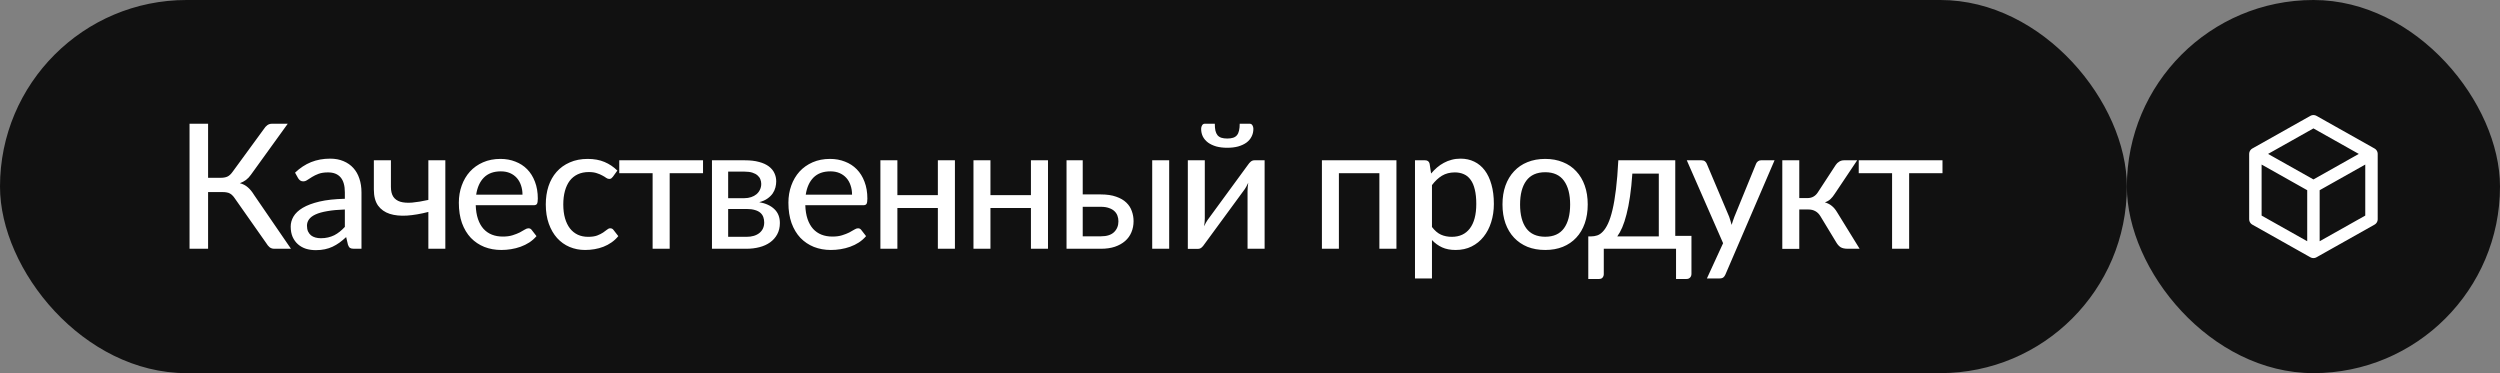
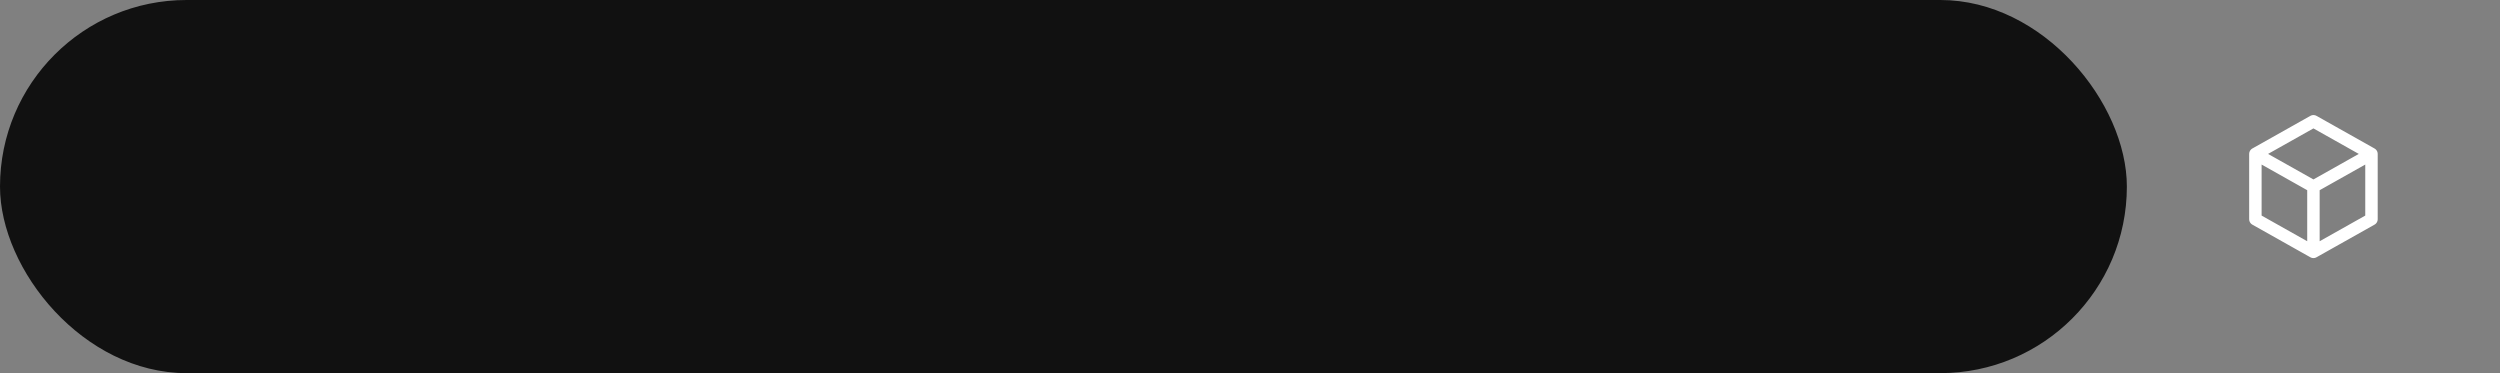
<svg xmlns="http://www.w3.org/2000/svg" width="201" height="30" viewBox="0 0 201 30" fill="none">
  <rect x="0" y="0" width="201" height="30" fill="#808080" stroke="none" />
  <rect width="171" height="30" rx="15" fill="#111111" />
-   <path d="M23.394 20H22.057C21.908 20 21.782 19.96 21.679 19.881C21.581 19.802 21.488 19.687 21.399 19.538L18.872 15.94C18.811 15.847 18.748 15.77 18.683 15.709C18.622 15.644 18.555 15.592 18.48 15.555C18.405 15.513 18.321 15.485 18.228 15.471C18.139 15.452 18.034 15.443 17.913 15.443H16.73V20H15.239V9.948H16.73V14.295H17.745C17.95 14.295 18.125 14.265 18.27 14.204C18.419 14.139 18.562 14.01 18.697 13.819L21.224 10.361C21.299 10.24 21.387 10.142 21.49 10.067C21.597 9.988 21.726 9.948 21.875 9.948H23.135L20.174 14.05C20.057 14.218 19.924 14.358 19.775 14.47C19.626 14.577 19.462 14.664 19.285 14.729C19.537 14.794 19.749 14.904 19.922 15.058C20.099 15.207 20.27 15.415 20.433 15.681L23.394 20ZM27.726 16.843C27.171 16.862 26.7 16.906 26.312 16.976C25.925 17.041 25.61 17.13 25.367 17.242C25.125 17.354 24.95 17.487 24.842 17.641C24.735 17.79 24.681 17.958 24.681 18.145C24.681 18.322 24.709 18.476 24.765 18.607C24.826 18.733 24.905 18.838 25.003 18.922C25.106 19.001 25.225 19.06 25.36 19.097C25.496 19.134 25.643 19.153 25.801 19.153C26.011 19.153 26.203 19.132 26.375 19.09C26.553 19.048 26.718 18.99 26.872 18.915C27.026 18.836 27.173 18.74 27.313 18.628C27.453 18.516 27.591 18.388 27.726 18.243V16.843ZM23.722 13.882C24.119 13.504 24.548 13.222 25.01 13.035C25.477 12.848 25.988 12.755 26.543 12.755C26.949 12.755 27.309 12.823 27.621 12.958C27.934 13.089 28.198 13.273 28.412 13.511C28.627 13.749 28.788 14.034 28.895 14.365C29.007 14.696 29.063 15.063 29.063 15.464V20H28.454C28.319 20 28.216 19.979 28.146 19.937C28.076 19.89 28.02 19.806 27.978 19.685L27.831 19.062C27.649 19.23 27.47 19.379 27.292 19.51C27.115 19.636 26.928 19.746 26.732 19.839C26.541 19.928 26.336 19.995 26.116 20.042C25.897 20.089 25.654 20.112 25.388 20.112C25.108 20.112 24.845 20.075 24.597 20C24.355 19.921 24.142 19.802 23.96 19.643C23.778 19.484 23.634 19.286 23.526 19.048C23.424 18.81 23.372 18.532 23.372 18.215C23.372 17.935 23.447 17.667 23.596 17.41C23.75 17.149 23.998 16.915 24.338 16.71C24.684 16.505 25.132 16.337 25.682 16.206C26.238 16.075 26.919 16.001 27.726 15.982V15.464C27.726 14.927 27.612 14.526 27.383 14.26C27.155 13.994 26.819 13.861 26.375 13.861C26.077 13.861 25.825 13.898 25.619 13.973C25.419 14.048 25.244 14.132 25.094 14.225C24.95 14.314 24.821 14.395 24.709 14.47C24.602 14.545 24.49 14.582 24.373 14.582C24.28 14.582 24.198 14.556 24.128 14.505C24.063 14.454 24.009 14.393 23.967 14.323L23.722 13.882ZM35.805 12.888V20H34.44V17.039C33.828 17.198 33.257 17.296 32.725 17.333C32.193 17.366 31.728 17.319 31.332 17.193C30.935 17.062 30.622 16.841 30.394 16.528C30.17 16.211 30.058 15.781 30.058 15.24V12.888H31.43V15.03C31.43 15.357 31.493 15.618 31.619 15.814C31.745 16.005 31.934 16.141 32.186 16.22C32.438 16.295 32.75 16.318 33.124 16.29C33.502 16.257 33.94 16.185 34.44 16.073V12.888H35.805ZM42.008 15.653C42.008 15.382 41.968 15.133 41.889 14.904C41.814 14.675 41.702 14.477 41.553 14.309C41.403 14.141 41.221 14.01 41.007 13.917C40.792 13.824 40.545 13.777 40.265 13.777C39.691 13.777 39.238 13.943 38.907 14.274C38.58 14.605 38.372 15.065 38.284 15.653H42.008ZM43.135 18.985C42.967 19.181 42.773 19.351 42.554 19.496C42.334 19.636 42.101 19.75 41.854 19.839C41.606 19.928 41.35 19.993 41.084 20.035C40.822 20.077 40.563 20.098 40.307 20.098C39.817 20.098 39.362 20.016 38.942 19.853C38.526 19.685 38.165 19.442 37.857 19.125C37.553 18.803 37.315 18.406 37.143 17.935C36.975 17.459 36.891 16.913 36.891 16.297C36.891 15.802 36.968 15.343 37.122 14.918C37.276 14.489 37.495 14.115 37.78 13.798C38.069 13.481 38.421 13.231 38.837 13.049C39.252 12.867 39.719 12.776 40.237 12.776C40.671 12.776 41.07 12.848 41.434 12.993C41.802 13.133 42.12 13.338 42.386 13.609C42.652 13.88 42.859 14.213 43.009 14.61C43.163 15.007 43.24 15.459 43.24 15.968C43.24 16.178 43.216 16.32 43.17 16.395C43.123 16.465 43.037 16.5 42.911 16.5H38.249C38.263 16.925 38.323 17.296 38.431 17.613C38.538 17.926 38.685 18.187 38.872 18.397C39.063 18.607 39.289 18.763 39.551 18.866C39.812 18.969 40.104 19.02 40.426 19.02C40.729 19.02 40.99 18.985 41.21 18.915C41.434 18.845 41.625 18.77 41.784 18.691C41.947 18.607 42.082 18.53 42.19 18.46C42.302 18.39 42.4 18.355 42.484 18.355C42.596 18.355 42.682 18.397 42.743 18.481L43.135 18.985ZM49.271 14.218C49.229 14.269 49.187 14.311 49.145 14.344C49.108 14.372 49.051 14.386 48.977 14.386C48.902 14.386 48.823 14.358 48.739 14.302C48.66 14.241 48.557 14.178 48.431 14.113C48.309 14.043 48.16 13.98 47.983 13.924C47.81 13.863 47.596 13.833 47.339 13.833C47.003 13.833 46.706 13.894 46.45 14.015C46.193 14.136 45.978 14.309 45.806 14.533C45.638 14.757 45.51 15.03 45.421 15.352C45.332 15.674 45.288 16.036 45.288 16.437C45.288 16.852 45.334 17.223 45.428 17.55C45.521 17.872 45.654 18.145 45.827 18.369C45.999 18.588 46.209 18.756 46.457 18.873C46.704 18.985 46.98 19.041 47.283 19.041C47.577 19.041 47.819 19.006 48.011 18.936C48.202 18.861 48.361 18.782 48.487 18.698C48.613 18.614 48.718 18.537 48.802 18.467C48.886 18.392 48.972 18.355 49.061 18.355C49.173 18.355 49.259 18.397 49.32 18.481L49.712 18.985C49.548 19.186 49.364 19.356 49.159 19.496C48.958 19.636 48.743 19.75 48.515 19.839C48.286 19.928 48.046 19.993 47.794 20.035C47.547 20.077 47.294 20.098 47.038 20.098C46.594 20.098 46.179 20.016 45.792 19.853C45.409 19.69 45.075 19.452 44.791 19.139C44.511 18.826 44.289 18.444 44.126 17.991C43.962 17.534 43.881 17.016 43.881 16.437C43.881 15.91 43.953 15.422 44.098 14.974C44.247 14.526 44.464 14.141 44.749 13.819C45.038 13.492 45.393 13.238 45.813 13.056C46.233 12.869 46.714 12.776 47.255 12.776C47.764 12.776 48.212 12.858 48.599 13.021C48.986 13.184 49.331 13.415 49.635 13.714L49.271 14.218ZM56.523 13.924H53.842V20H52.47V13.924H49.789V12.888H56.523V13.924ZM60.014 19.041C60.452 19.041 60.8 18.938 61.057 18.733C61.313 18.523 61.442 18.241 61.442 17.886C61.442 17.732 61.418 17.59 61.372 17.459C61.325 17.324 61.246 17.207 61.134 17.109C61.022 17.011 60.875 16.936 60.693 16.885C60.511 16.829 60.287 16.801 60.021 16.801H58.544V19.041H60.014ZM58.544 13.798V15.933H59.853C60.049 15.933 60.228 15.905 60.392 15.849C60.56 15.793 60.702 15.716 60.819 15.618C60.94 15.515 61.033 15.394 61.099 15.254C61.169 15.109 61.204 14.953 61.204 14.785C61.204 14.659 61.18 14.538 61.134 14.421C61.092 14.304 61.017 14.199 60.91 14.106C60.807 14.013 60.669 13.938 60.497 13.882C60.324 13.826 60.109 13.798 59.853 13.798H58.544ZM59.895 12.888C60.333 12.888 60.711 12.932 61.029 13.021C61.346 13.105 61.607 13.224 61.813 13.378C62.018 13.532 62.167 13.712 62.261 13.917C62.359 14.122 62.408 14.344 62.408 14.582C62.408 14.736 62.387 14.897 62.345 15.065C62.303 15.233 62.23 15.394 62.128 15.548C62.025 15.697 61.885 15.835 61.708 15.961C61.535 16.087 61.313 16.185 61.043 16.255C61.565 16.348 61.971 16.535 62.261 16.815C62.555 17.095 62.702 17.466 62.702 17.928C62.702 18.278 62.629 18.584 62.485 18.845C62.345 19.102 62.153 19.316 61.911 19.489C61.668 19.662 61.383 19.79 61.057 19.874C60.73 19.958 60.385 20 60.021 20H57.242V12.888H59.895ZM68.505 15.653C68.505 15.382 68.466 15.133 68.386 14.904C68.312 14.675 68.2 14.477 68.05 14.309C67.901 14.141 67.719 14.01 67.504 13.917C67.29 13.824 67.042 13.777 66.762 13.777C66.188 13.777 65.736 13.943 65.404 14.274C65.078 14.605 64.87 15.065 64.781 15.653H68.505ZM69.632 18.985C69.464 19.181 69.271 19.351 69.051 19.496C68.832 19.636 68.599 19.75 68.351 19.839C68.104 19.928 67.847 19.993 67.581 20.035C67.32 20.077 67.061 20.098 66.804 20.098C66.314 20.098 65.859 20.016 65.439 19.853C65.024 19.685 64.662 19.442 64.354 19.125C64.051 18.803 63.813 18.406 63.64 17.935C63.472 17.459 63.388 16.913 63.388 16.297C63.388 15.802 63.465 15.343 63.619 14.918C63.773 14.489 63.993 14.115 64.277 13.798C64.567 13.481 64.919 13.231 65.334 13.049C65.75 12.867 66.216 12.776 66.734 12.776C67.168 12.776 67.567 12.848 67.931 12.993C68.3 13.133 68.617 13.338 68.883 13.609C69.149 13.88 69.357 14.213 69.506 14.61C69.66 15.007 69.737 15.459 69.737 15.968C69.737 16.178 69.714 16.32 69.667 16.395C69.621 16.465 69.534 16.5 69.408 16.5H64.746C64.76 16.925 64.821 17.296 64.928 17.613C65.036 17.926 65.183 18.187 65.369 18.397C65.561 18.607 65.787 18.763 66.048 18.866C66.31 18.969 66.601 19.02 66.923 19.02C67.227 19.02 67.488 18.985 67.707 18.915C67.931 18.845 68.123 18.77 68.281 18.691C68.445 18.607 68.58 18.53 68.687 18.46C68.799 18.39 68.897 18.355 68.981 18.355C69.093 18.355 69.18 18.397 69.24 18.481L69.632 18.985ZM76.776 12.888V20H75.404V16.724H72.15V20H70.784V12.888H72.15V15.688H75.404V12.888H76.776ZM84.259 12.888V20H82.887V16.724H79.632V20H78.267V12.888H79.632V15.688H82.887V12.888H84.259ZM88.521 18.999C88.988 18.999 89.338 18.887 89.571 18.663C89.805 18.434 89.921 18.145 89.921 17.795C89.921 17.636 89.896 17.487 89.844 17.347C89.793 17.202 89.711 17.079 89.599 16.976C89.487 16.869 89.34 16.785 89.158 16.724C88.981 16.659 88.762 16.626 88.5 16.626H87.051V18.999H88.521ZM88.5 15.632C88.99 15.632 89.403 15.693 89.739 15.814C90.08 15.931 90.353 16.089 90.558 16.29C90.764 16.486 90.911 16.715 90.999 16.976C91.093 17.233 91.139 17.501 91.139 17.781C91.139 18.103 91.081 18.402 90.964 18.677C90.852 18.948 90.684 19.181 90.46 19.377C90.236 19.573 89.961 19.727 89.634 19.839C89.312 19.946 88.941 20 88.521 20H85.749V12.888H87.051V15.632H88.5ZM94.002 12.888V20H92.637V12.888H94.002ZM101.675 12.888V20H100.303V15.352C100.303 15.259 100.308 15.156 100.317 15.044C100.326 14.927 100.34 14.811 100.359 14.694C100.312 14.792 100.266 14.885 100.219 14.974C100.177 15.058 100.133 15.133 100.086 15.198L96.817 19.657C96.766 19.741 96.698 19.82 96.614 19.895C96.53 19.97 96.434 20.007 96.327 20.007H95.501V12.888H96.866V17.543C96.866 17.636 96.861 17.741 96.852 17.858C96.843 17.97 96.829 18.082 96.81 18.194C96.903 17.989 96.994 17.823 97.083 17.697L100.352 13.231C100.403 13.152 100.471 13.075 100.555 13C100.644 12.925 100.742 12.888 100.849 12.888H101.675ZM98.672 11.138C98.859 11.138 99.015 11.117 99.141 11.075C99.272 11.033 99.374 10.965 99.449 10.872C99.528 10.779 99.584 10.657 99.617 10.508C99.654 10.354 99.673 10.167 99.673 9.948H100.478C100.571 9.948 100.644 9.99 100.695 10.074C100.746 10.158 100.772 10.251 100.772 10.354C100.772 10.587 100.723 10.797 100.625 10.984C100.532 11.171 100.394 11.332 100.212 11.467C100.03 11.598 99.808 11.7 99.547 11.775C99.29 11.845 98.999 11.88 98.672 11.88C98.345 11.88 98.051 11.845 97.79 11.775C97.533 11.7 97.314 11.598 97.132 11.467C96.95 11.332 96.81 11.171 96.712 10.984C96.619 10.797 96.572 10.587 96.572 10.354C96.572 10.251 96.598 10.158 96.649 10.074C96.7 9.99 96.773 9.948 96.866 9.948H97.671C97.671 10.167 97.687 10.354 97.72 10.508C97.757 10.657 97.813 10.779 97.888 10.872C97.967 10.965 98.07 11.033 98.196 11.075C98.327 11.117 98.485 11.138 98.672 11.138ZM112.274 20H110.902V13.924H107.647V20H106.282V12.888H112.274V20ZM115.13 18.25C115.354 18.544 115.594 18.749 115.851 18.866C116.112 18.983 116.404 19.041 116.726 19.041C117.351 19.041 117.834 18.817 118.175 18.369C118.52 17.916 118.693 17.258 118.693 16.395C118.693 15.942 118.653 15.557 118.574 15.24C118.499 14.918 118.387 14.657 118.238 14.456C118.093 14.251 117.913 14.101 117.699 14.008C117.484 13.91 117.241 13.861 116.971 13.861C116.574 13.861 116.229 13.95 115.935 14.127C115.645 14.304 115.377 14.556 115.13 14.883V18.25ZM115.06 13.952C115.209 13.775 115.368 13.614 115.536 13.469C115.708 13.32 115.893 13.194 116.089 13.091C116.285 12.984 116.492 12.902 116.712 12.846C116.936 12.785 117.174 12.755 117.426 12.755C117.832 12.755 118.198 12.834 118.525 12.993C118.856 13.152 119.138 13.385 119.372 13.693C119.605 14.001 119.785 14.381 119.911 14.834C120.041 15.287 120.107 15.807 120.107 16.395C120.107 16.922 120.034 17.412 119.89 17.865C119.75 18.313 119.547 18.703 119.281 19.034C119.019 19.365 118.697 19.627 118.315 19.818C117.937 20.005 117.51 20.098 117.034 20.098C116.609 20.098 116.245 20.028 115.942 19.888C115.638 19.748 115.368 19.552 115.13 19.3V22.387H113.765V12.888H114.584C114.775 12.888 114.894 12.979 114.941 13.161L115.06 13.952ZM124.237 12.776C124.76 12.776 125.231 12.862 125.651 13.035C126.076 13.203 126.435 13.448 126.729 13.77C127.028 14.087 127.256 14.472 127.415 14.925C127.574 15.373 127.653 15.877 127.653 16.437C127.653 16.997 127.574 17.503 127.415 17.956C127.256 18.409 127.028 18.794 126.729 19.111C126.435 19.428 126.076 19.673 125.651 19.846C125.231 20.014 124.76 20.098 124.237 20.098C123.71 20.098 123.234 20.014 122.809 19.846C122.389 19.673 122.03 19.428 121.731 19.111C121.432 18.794 121.201 18.409 121.038 17.956C120.879 17.503 120.8 16.997 120.8 16.437C120.8 15.877 120.879 15.373 121.038 14.925C121.201 14.472 121.432 14.087 121.731 13.77C122.03 13.448 122.389 13.203 122.809 13.035C123.234 12.862 123.71 12.776 124.237 12.776ZM124.237 19.034C124.909 19.034 125.411 18.808 125.742 18.355C126.073 17.902 126.239 17.265 126.239 16.444C126.239 15.623 126.073 14.986 125.742 14.533C125.411 14.076 124.909 13.847 124.237 13.847C123.556 13.847 123.047 14.076 122.711 14.533C122.38 14.986 122.214 15.623 122.214 16.444C122.214 17.265 122.38 17.902 122.711 18.355C123.047 18.808 123.556 19.034 124.237 19.034ZM133.368 19.006V13.959H131.24C131.194 14.65 131.131 15.266 131.051 15.807C130.972 16.348 130.879 16.824 130.771 17.235C130.669 17.641 130.554 17.991 130.428 18.285C130.302 18.574 130.169 18.815 130.029 19.006H133.368ZM135.993 18.964V22.009C135.993 22.14 135.956 22.242 135.881 22.317C135.811 22.392 135.718 22.429 135.601 22.429H134.754V20H128.944V22.037C128.944 22.14 128.914 22.231 128.853 22.31C128.793 22.389 128.697 22.429 128.566 22.429H127.698V19.006H127.929C128.093 19.006 128.254 18.98 128.412 18.929C128.571 18.878 128.723 18.775 128.867 18.621C129.017 18.467 129.157 18.25 129.287 17.97C129.418 17.69 129.537 17.324 129.644 16.871C129.752 16.418 129.845 15.868 129.924 15.219C130.004 14.566 130.067 13.789 130.113 12.888H134.691V18.964H135.993ZM142.674 12.888L138.726 22.065C138.684 22.168 138.628 22.247 138.558 22.303C138.488 22.359 138.385 22.387 138.25 22.387H137.235L138.537 19.552L135.618 12.888H136.808C136.924 12.888 137.015 12.916 137.081 12.972C137.146 13.028 137.193 13.091 137.221 13.161L139.027 17.431C139.064 17.538 139.099 17.648 139.132 17.76C139.169 17.867 139.199 17.975 139.223 18.082C139.255 17.97 139.29 17.86 139.328 17.753C139.365 17.641 139.405 17.531 139.447 17.424L141.19 13.161C141.222 13.082 141.274 13.016 141.344 12.965C141.414 12.914 141.493 12.888 141.582 12.888H142.674ZM147.595 13.259C147.665 13.152 147.759 13.063 147.875 12.993C147.992 12.923 148.116 12.888 148.246 12.888H149.317L147.518 15.576C147.406 15.753 147.29 15.898 147.168 16.01C147.047 16.122 146.898 16.208 146.72 16.269C146.944 16.334 147.133 16.432 147.287 16.563C147.441 16.689 147.579 16.855 147.7 17.06L149.513 20H148.568C148.321 20 148.13 19.96 147.994 19.881C147.864 19.797 147.752 19.678 147.658 19.524L146.356 17.375C146.249 17.198 146.114 17.065 145.95 16.976C145.792 16.887 145.607 16.843 145.397 16.843H144.662V20.007H143.297V12.888H144.662V15.926H145.306C145.502 15.926 145.668 15.886 145.803 15.807C145.943 15.728 146.062 15.611 146.16 15.457L147.595 13.259ZM156.176 13.924H153.495V20H152.123V13.924H149.442V12.888H156.176V13.924Z" fill="white" />
-   <rect x="171" width="30" height="30" rx="15" fill="#111111" />
  <path d="M190.667 12.375L186 9.75L181.333 12.375M190.667 12.375V17.625L186 20.25M190.667 12.375L186 15M186 20.25L181.333 17.625V12.375M186 20.25V15M181.333 12.375L186 15" stroke="white" stroke-linecap="round" stroke-linejoin="round" />
</svg>